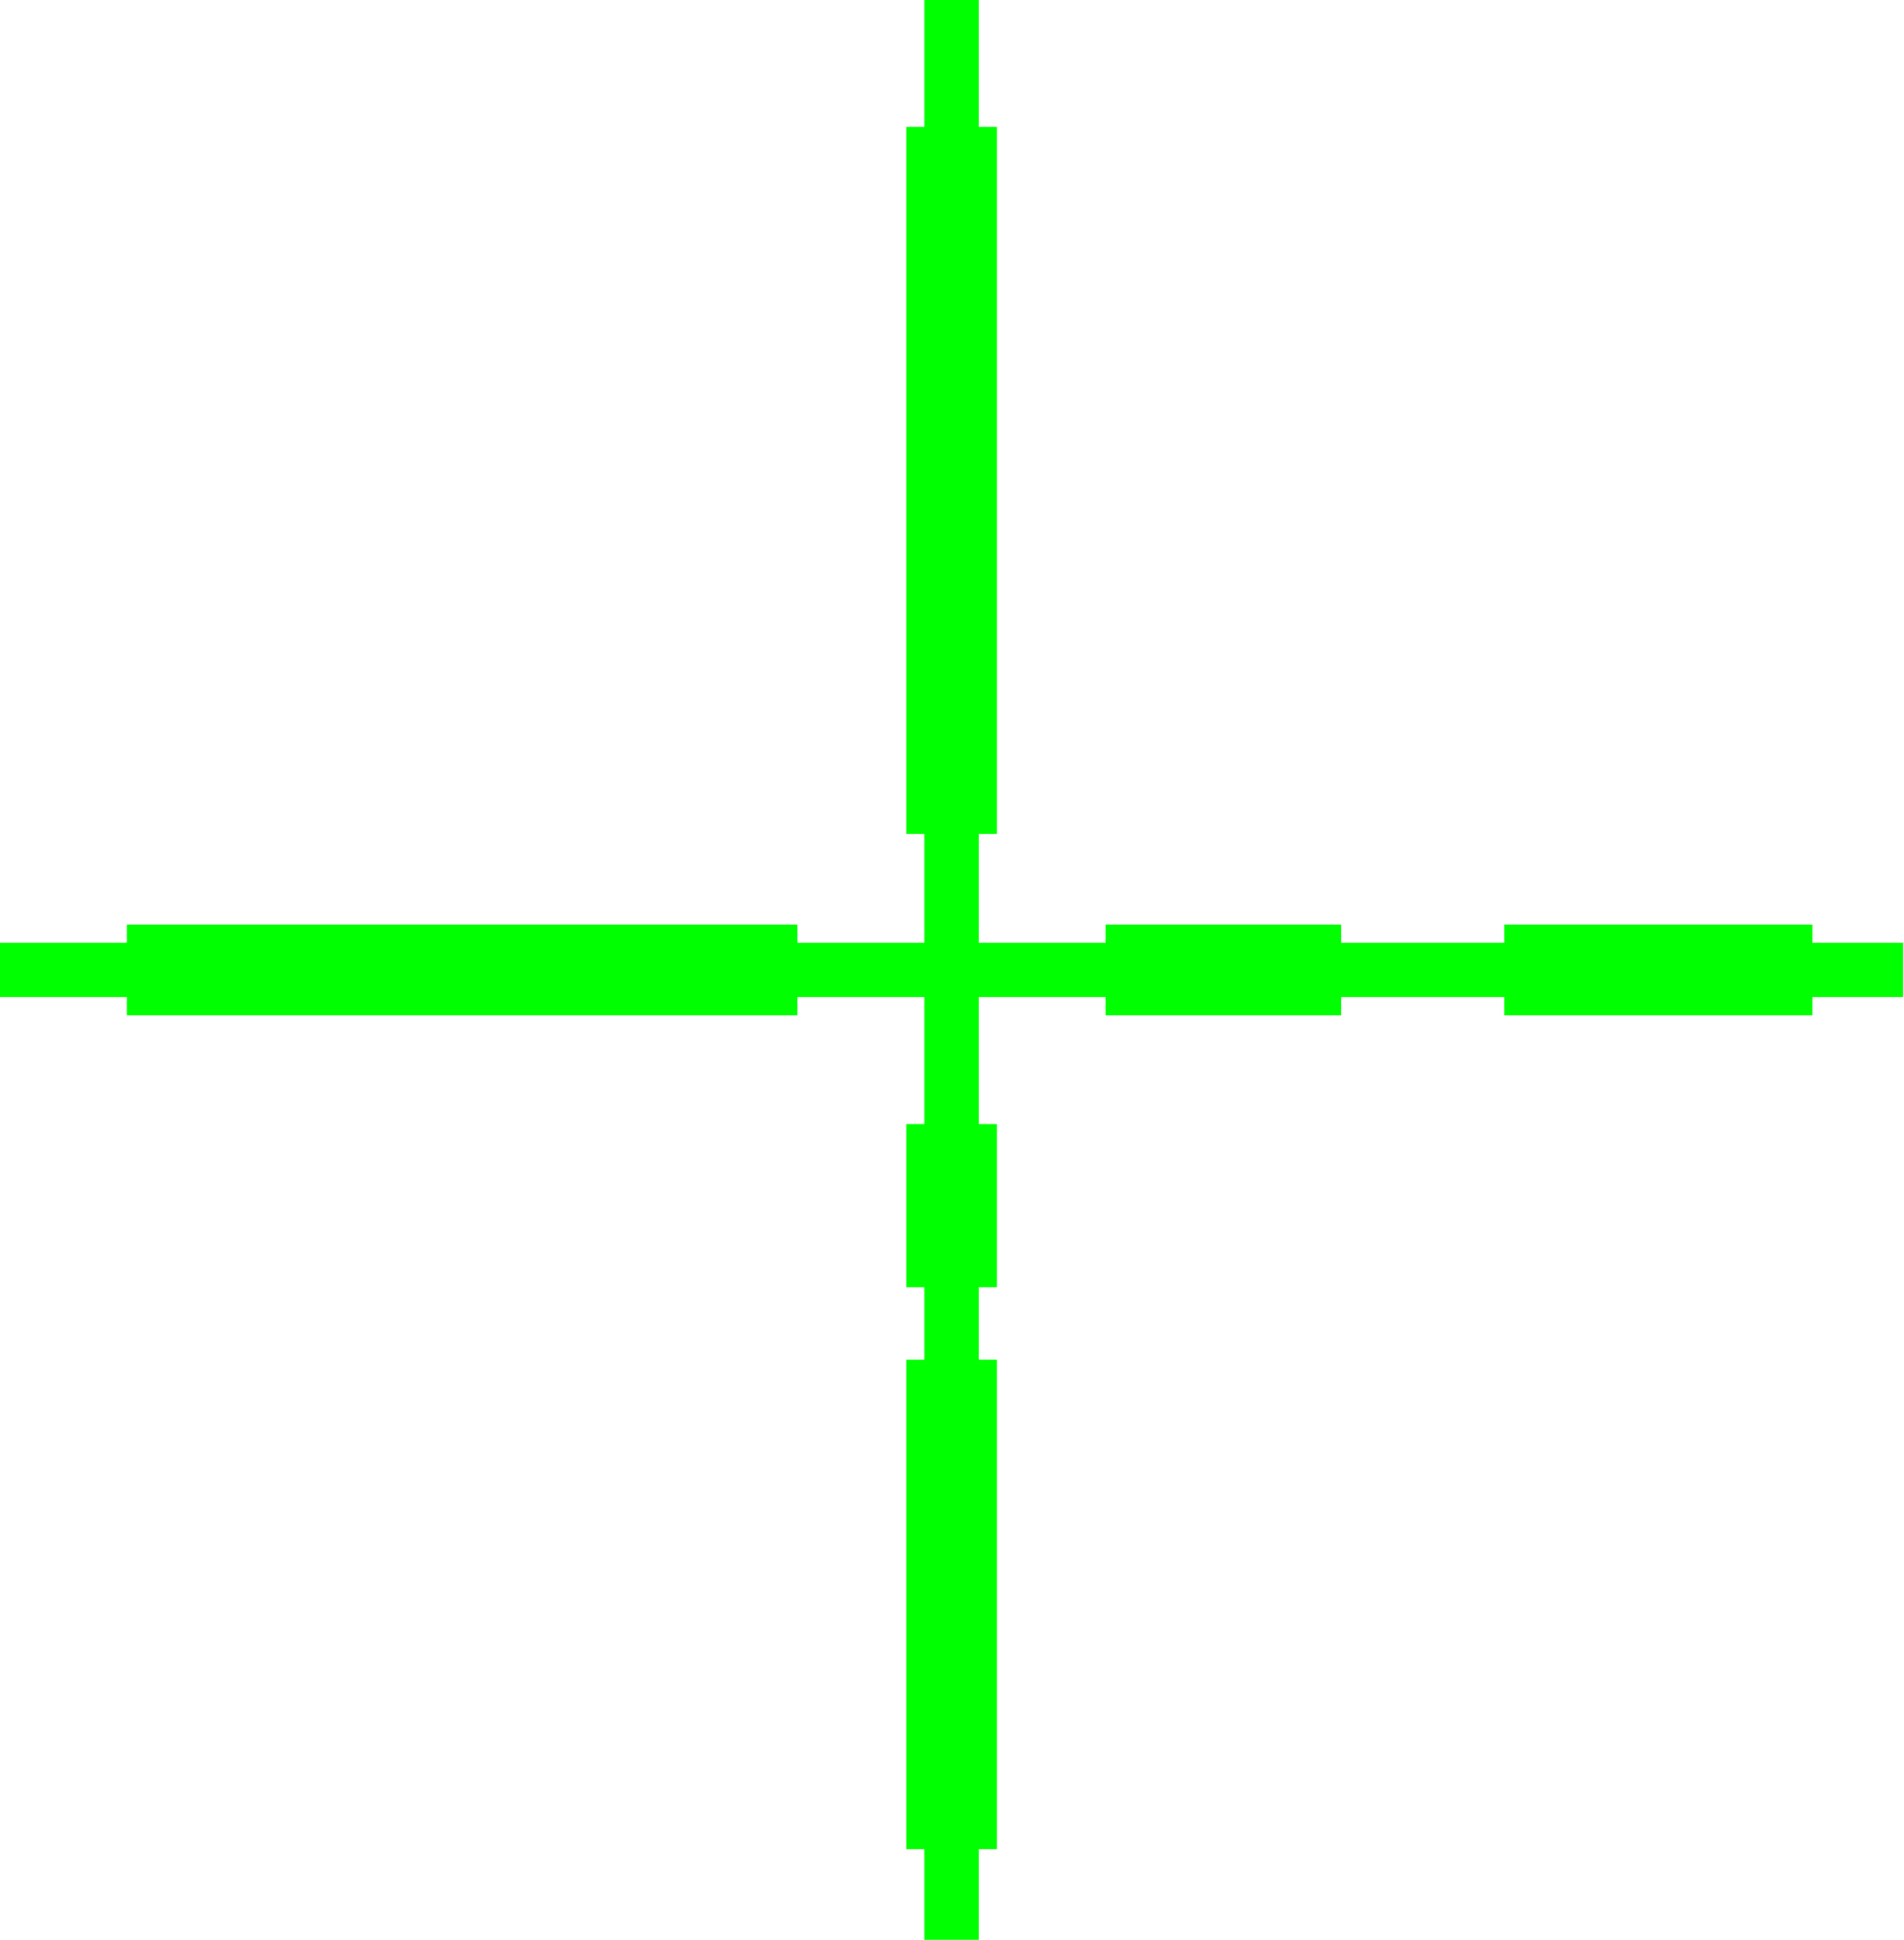
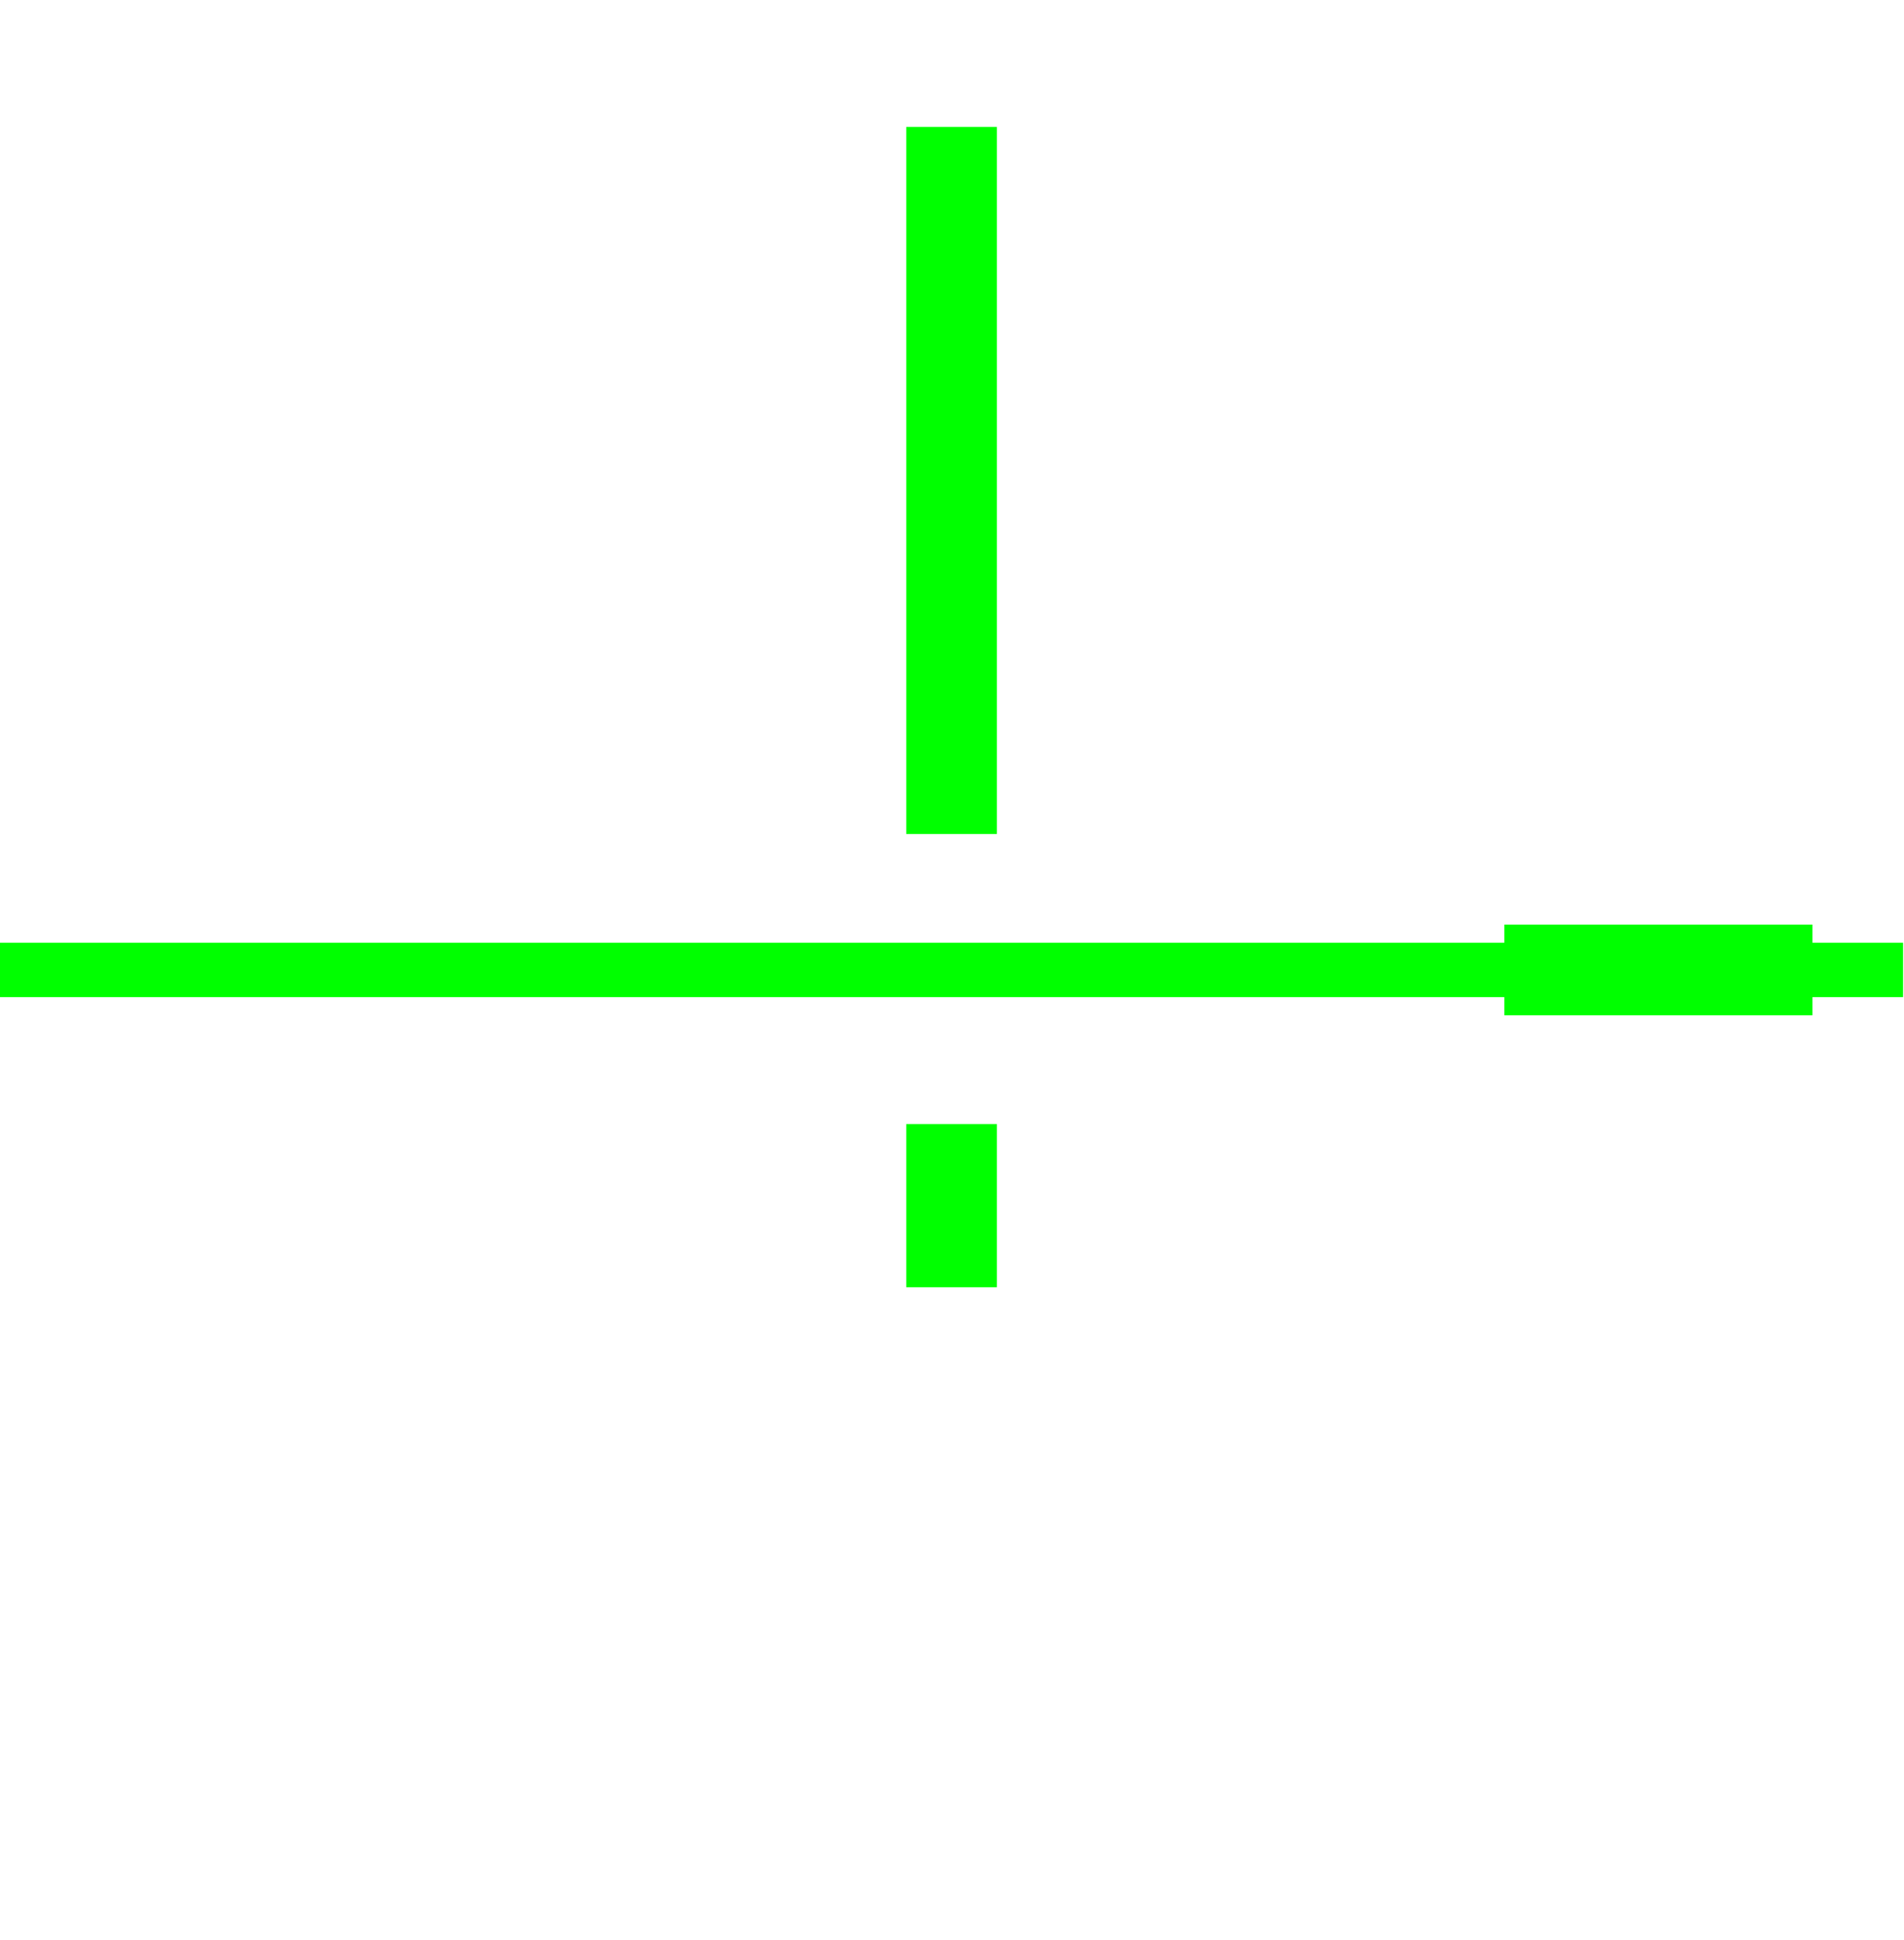
<svg xmlns="http://www.w3.org/2000/svg" width="534" height="544" viewBox="0 0 534 544" fill="none">
-   <rect x="259.245" width="15.25" height="544" fill="#00FF00" />
  <rect x="533.74" y="264.373" width="15.252" height="533.742" transform="rotate(90 533.74 264.373)" fill="#00FF00" />
  <rect x="254.163" y="35.59" width="25.416" height="198.28" fill="#00FF00" />
  <rect x="254.163" y="315.216" width="25.416" height="45.757" fill="#00FF00" />
-   <rect x="376.159" y="259.291" width="25.421" height="66.082" transform="rotate(90 376.159 259.291)" fill="#00FF00" />
-   <rect x="223.662" y="259.291" width="25.421" height="188.08" transform="rotate(90 223.662 259.291)" fill="#00FF00" />
  <rect x="508.324" y="259.291" width="25.421" height="86.415" transform="rotate(90 508.324 259.291)" fill="#00FF00" />
-   <rect x="254.163" y="381.309" width="25.416" height="137.271" fill="#00FF00" />
</svg>